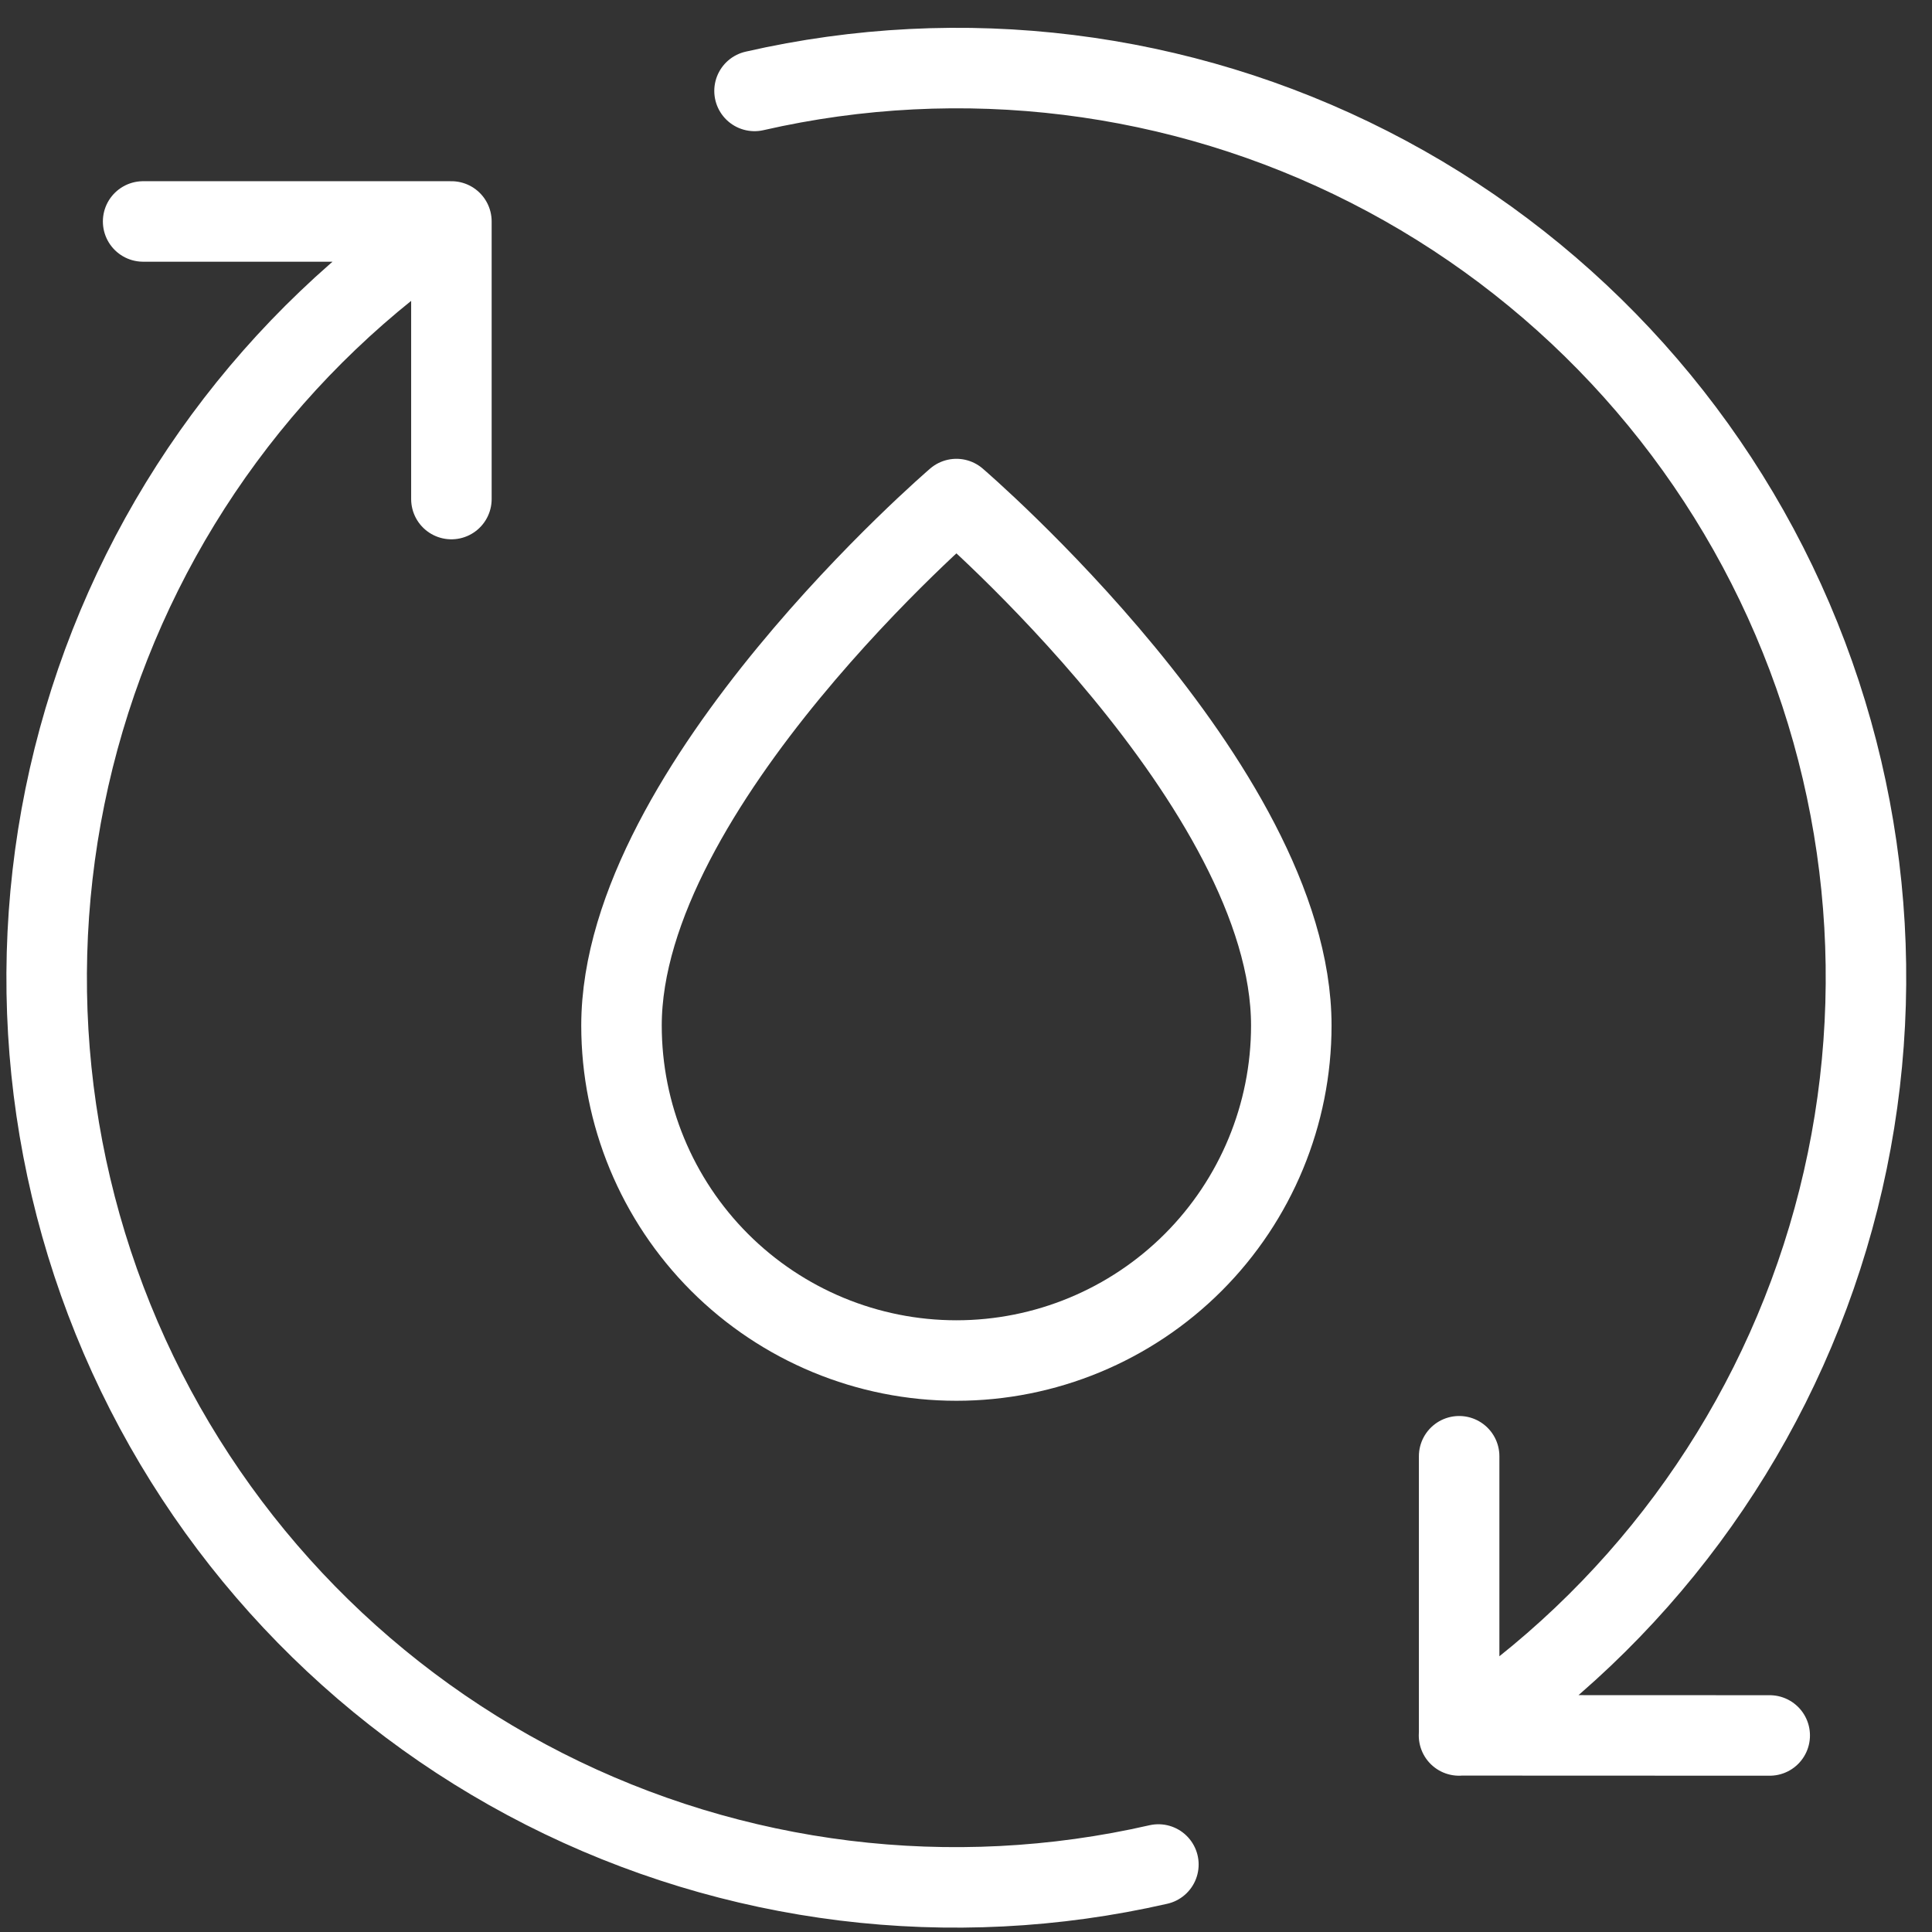
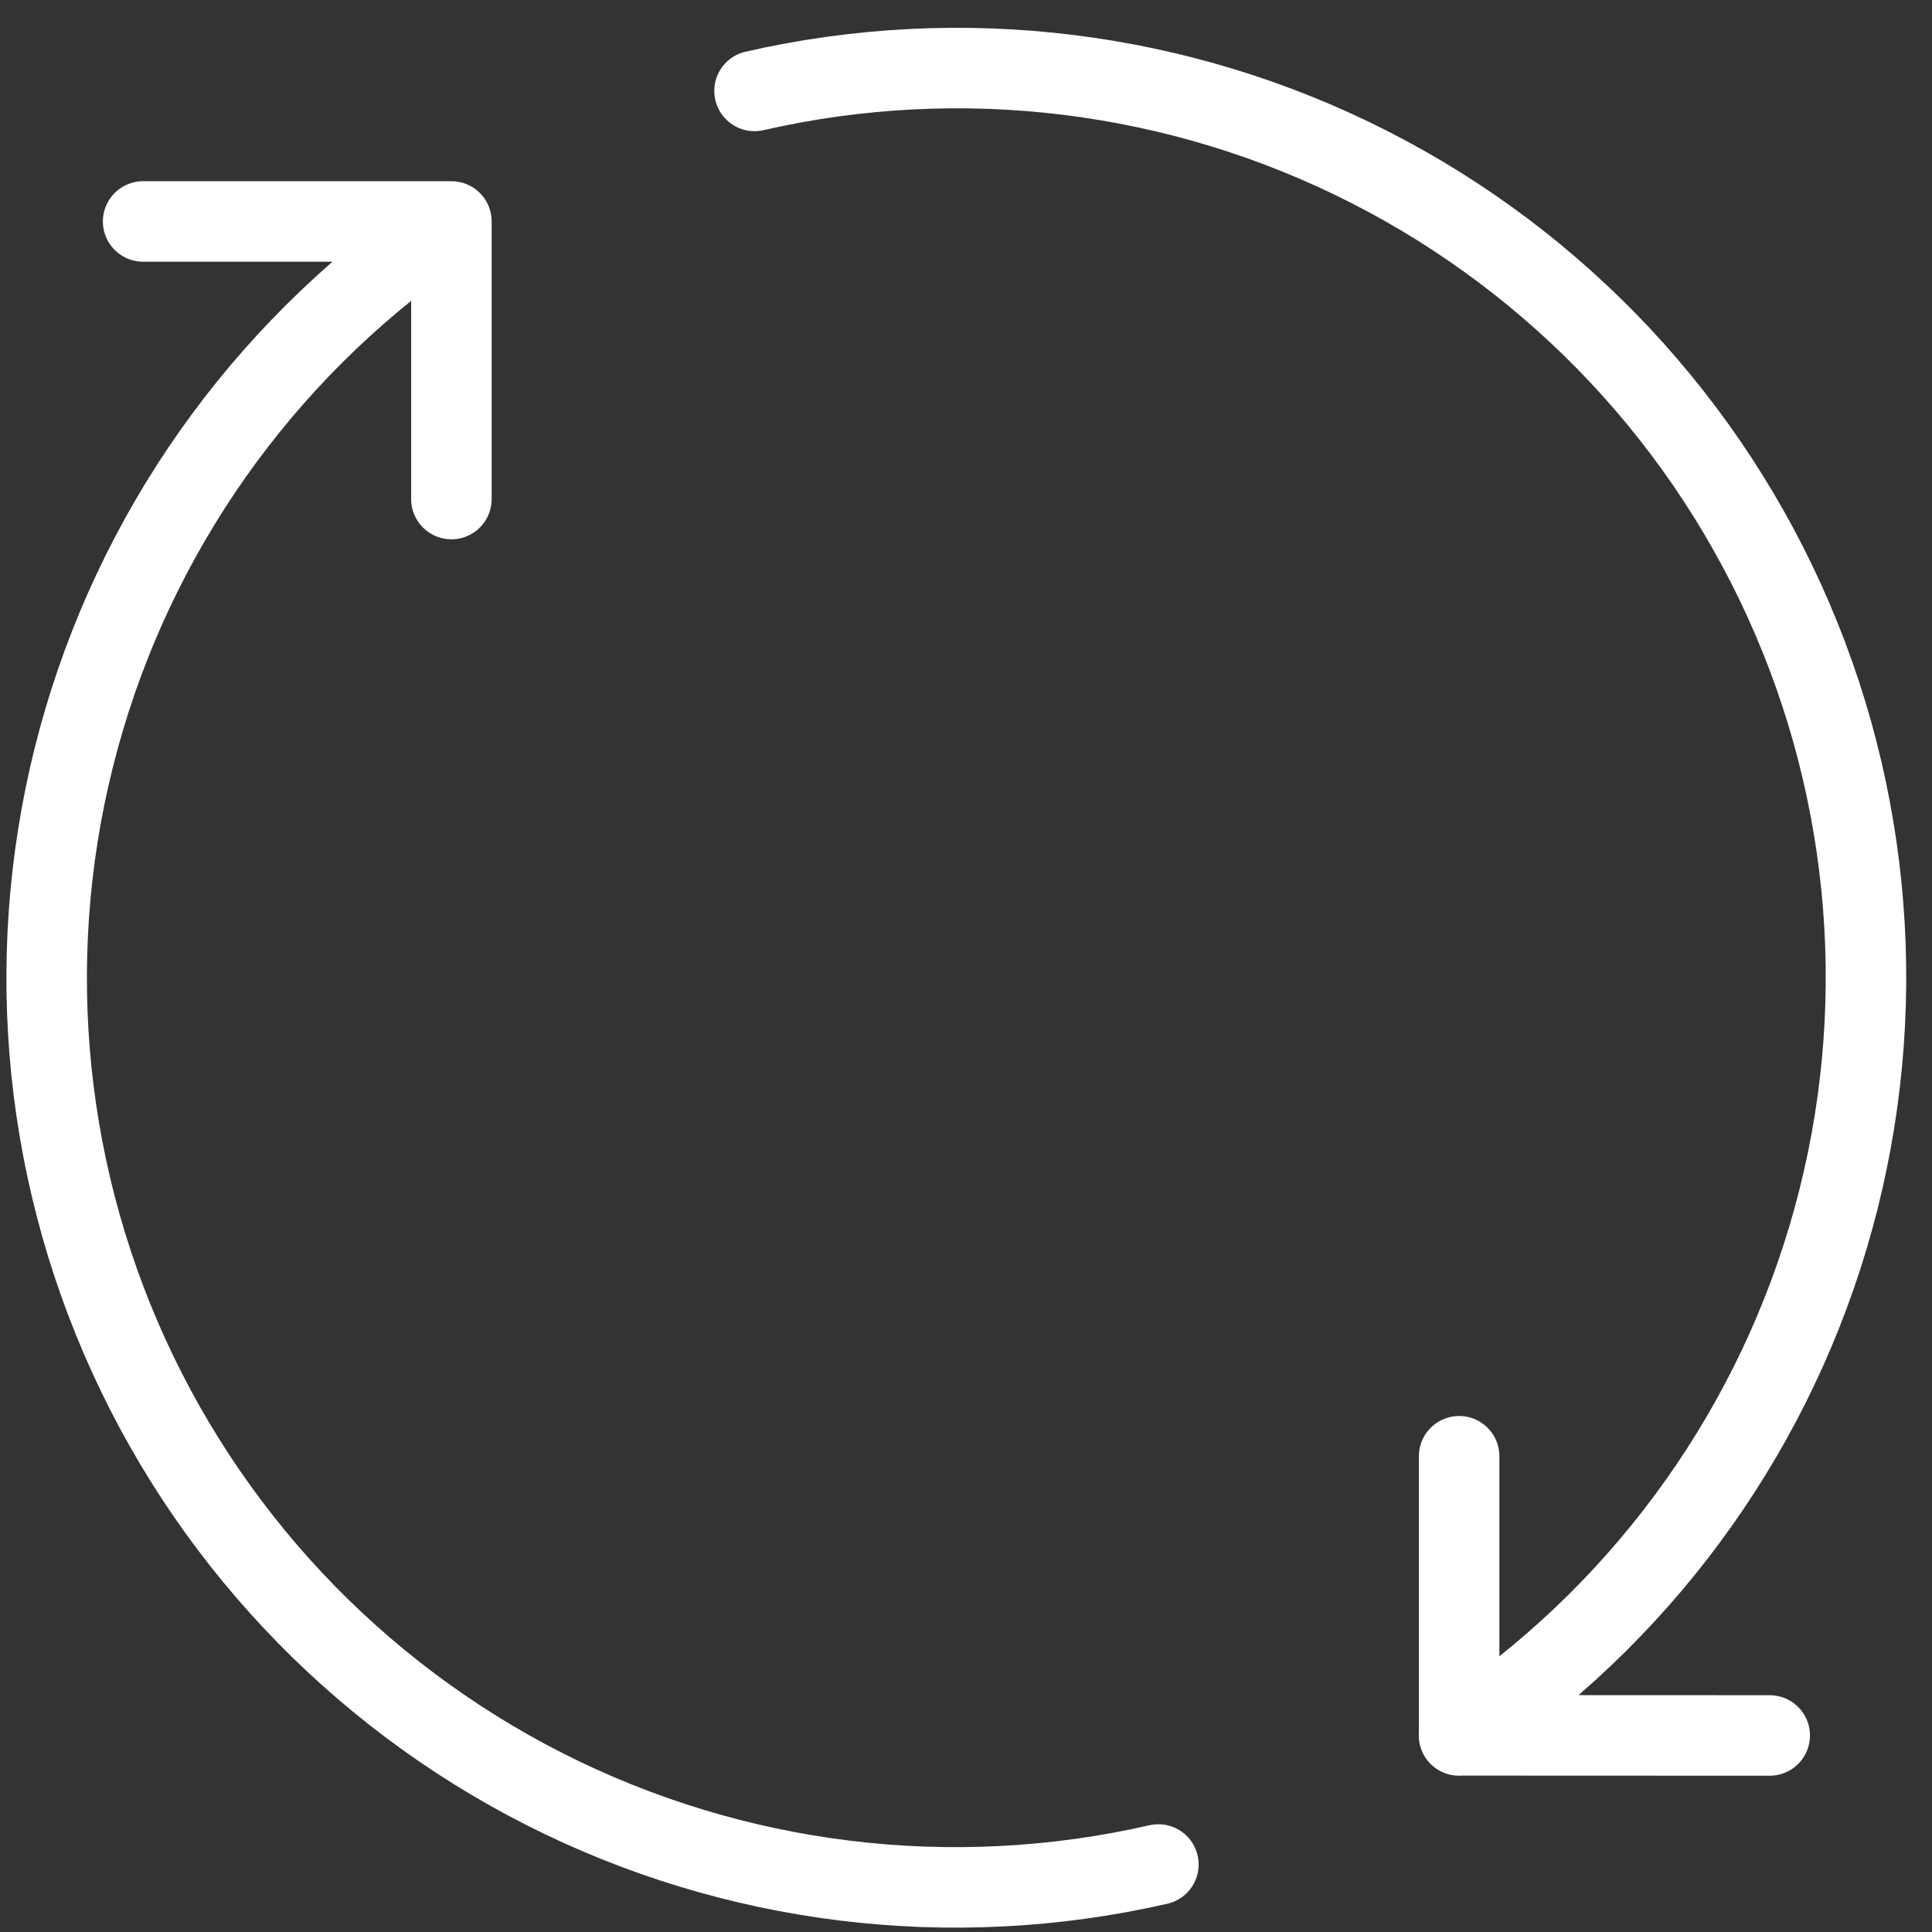
<svg xmlns="http://www.w3.org/2000/svg" width="48" height="48" viewBox="0 0 48 48" fill="none">
  <rect x="0" y="0" width="48" height="48" fill="#333333" stroke="none" />
  <path d="M36.249 43.117C40.657 40.196 43.901 35.82 45.414 30.752C46.928 25.684 46.617 20.245 44.534 15.384C42.452 10.522 38.73 6.546 34.017 4.147C29.305 1.749 23.901 1.08 18.746 2.259M36.252 36.18V43.114L43.968 43.117M11.215 5.502C6.82 8.434 3.591 12.813 2.09 17.88C0.589 22.946 0.911 28.379 2.999 33.233C5.088 38.086 8.811 42.054 13.521 44.446C18.232 46.837 23.631 47.501 28.78 46.323M11.215 5.502V12.399M11.215 5.502H3.556" stroke="white" stroke-width="2" stroke-linecap="round" stroke-linejoin="round" />
-   <path d="M23.762 33.802C25.968 33.802 28.084 32.925 29.645 31.364C31.205 29.803 32.082 27.686 32.082 25.479C32.082 19.533 23.762 12.399 23.762 12.399C23.762 12.399 15.441 19.533 15.441 25.479C15.441 27.686 16.318 29.803 17.878 31.364C19.439 32.925 21.555 33.802 23.762 33.802Z" stroke="white" stroke-width="2" stroke-linecap="round" stroke-linejoin="round" />
</svg>